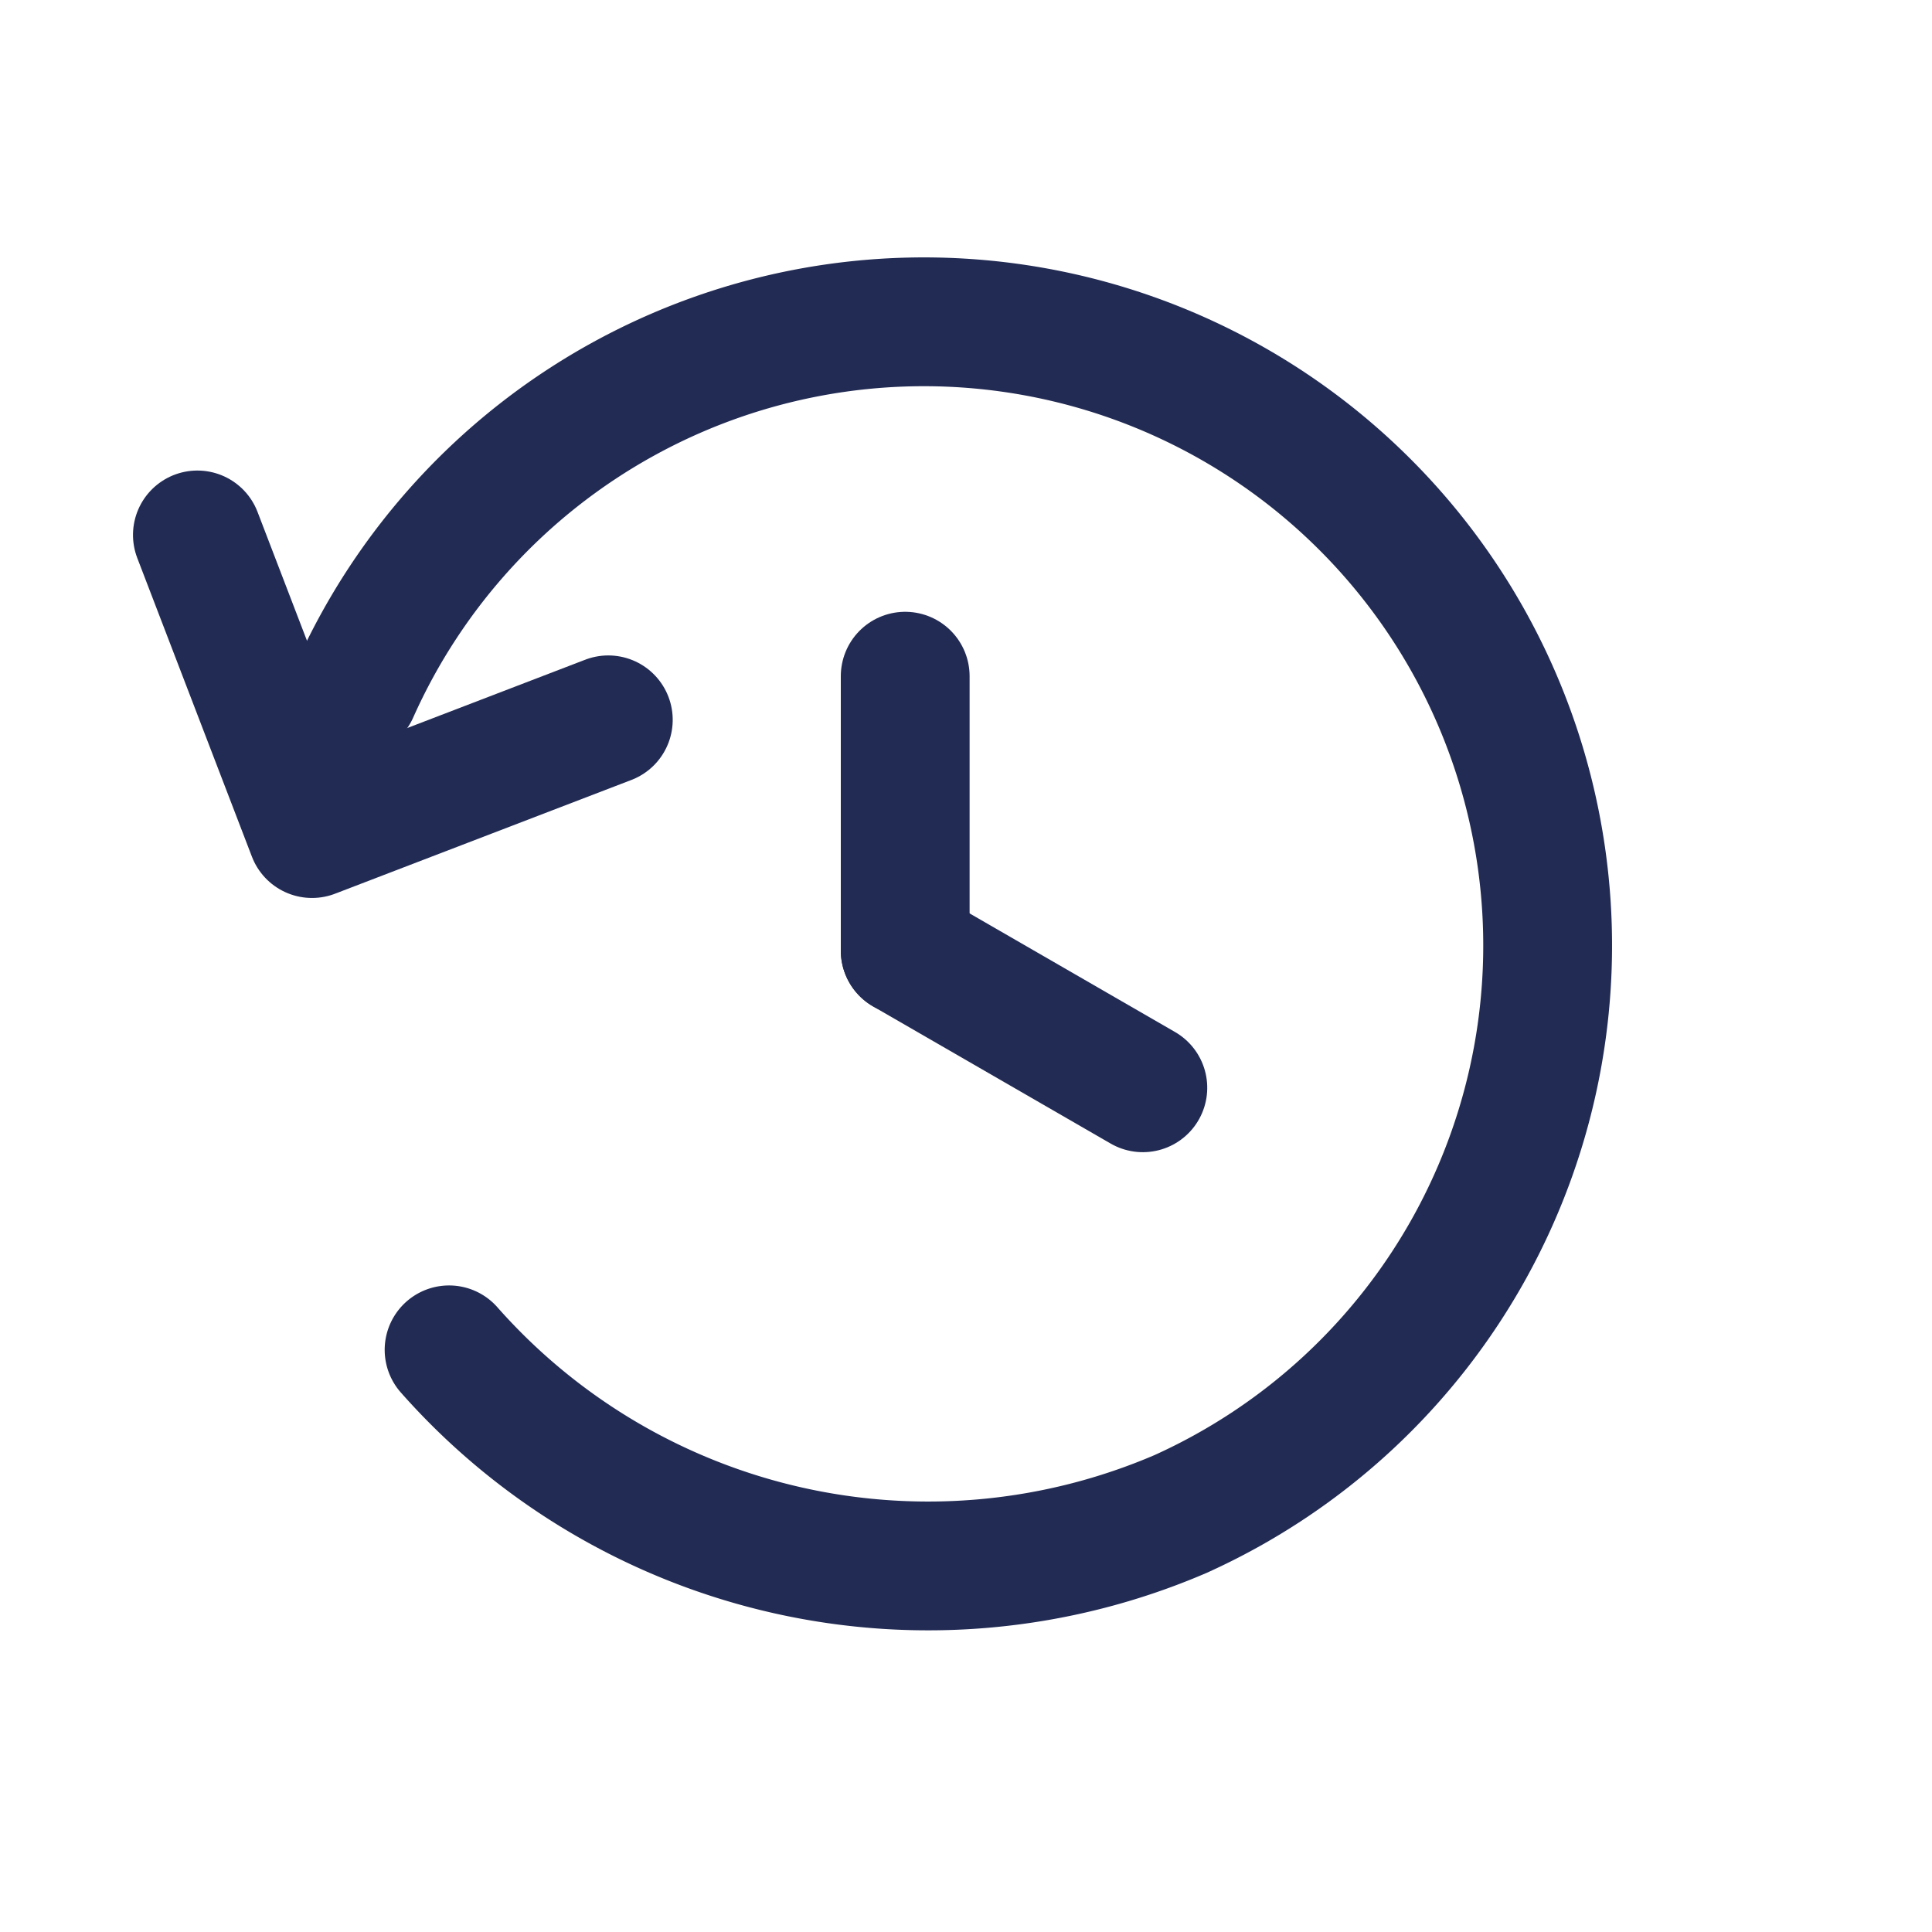
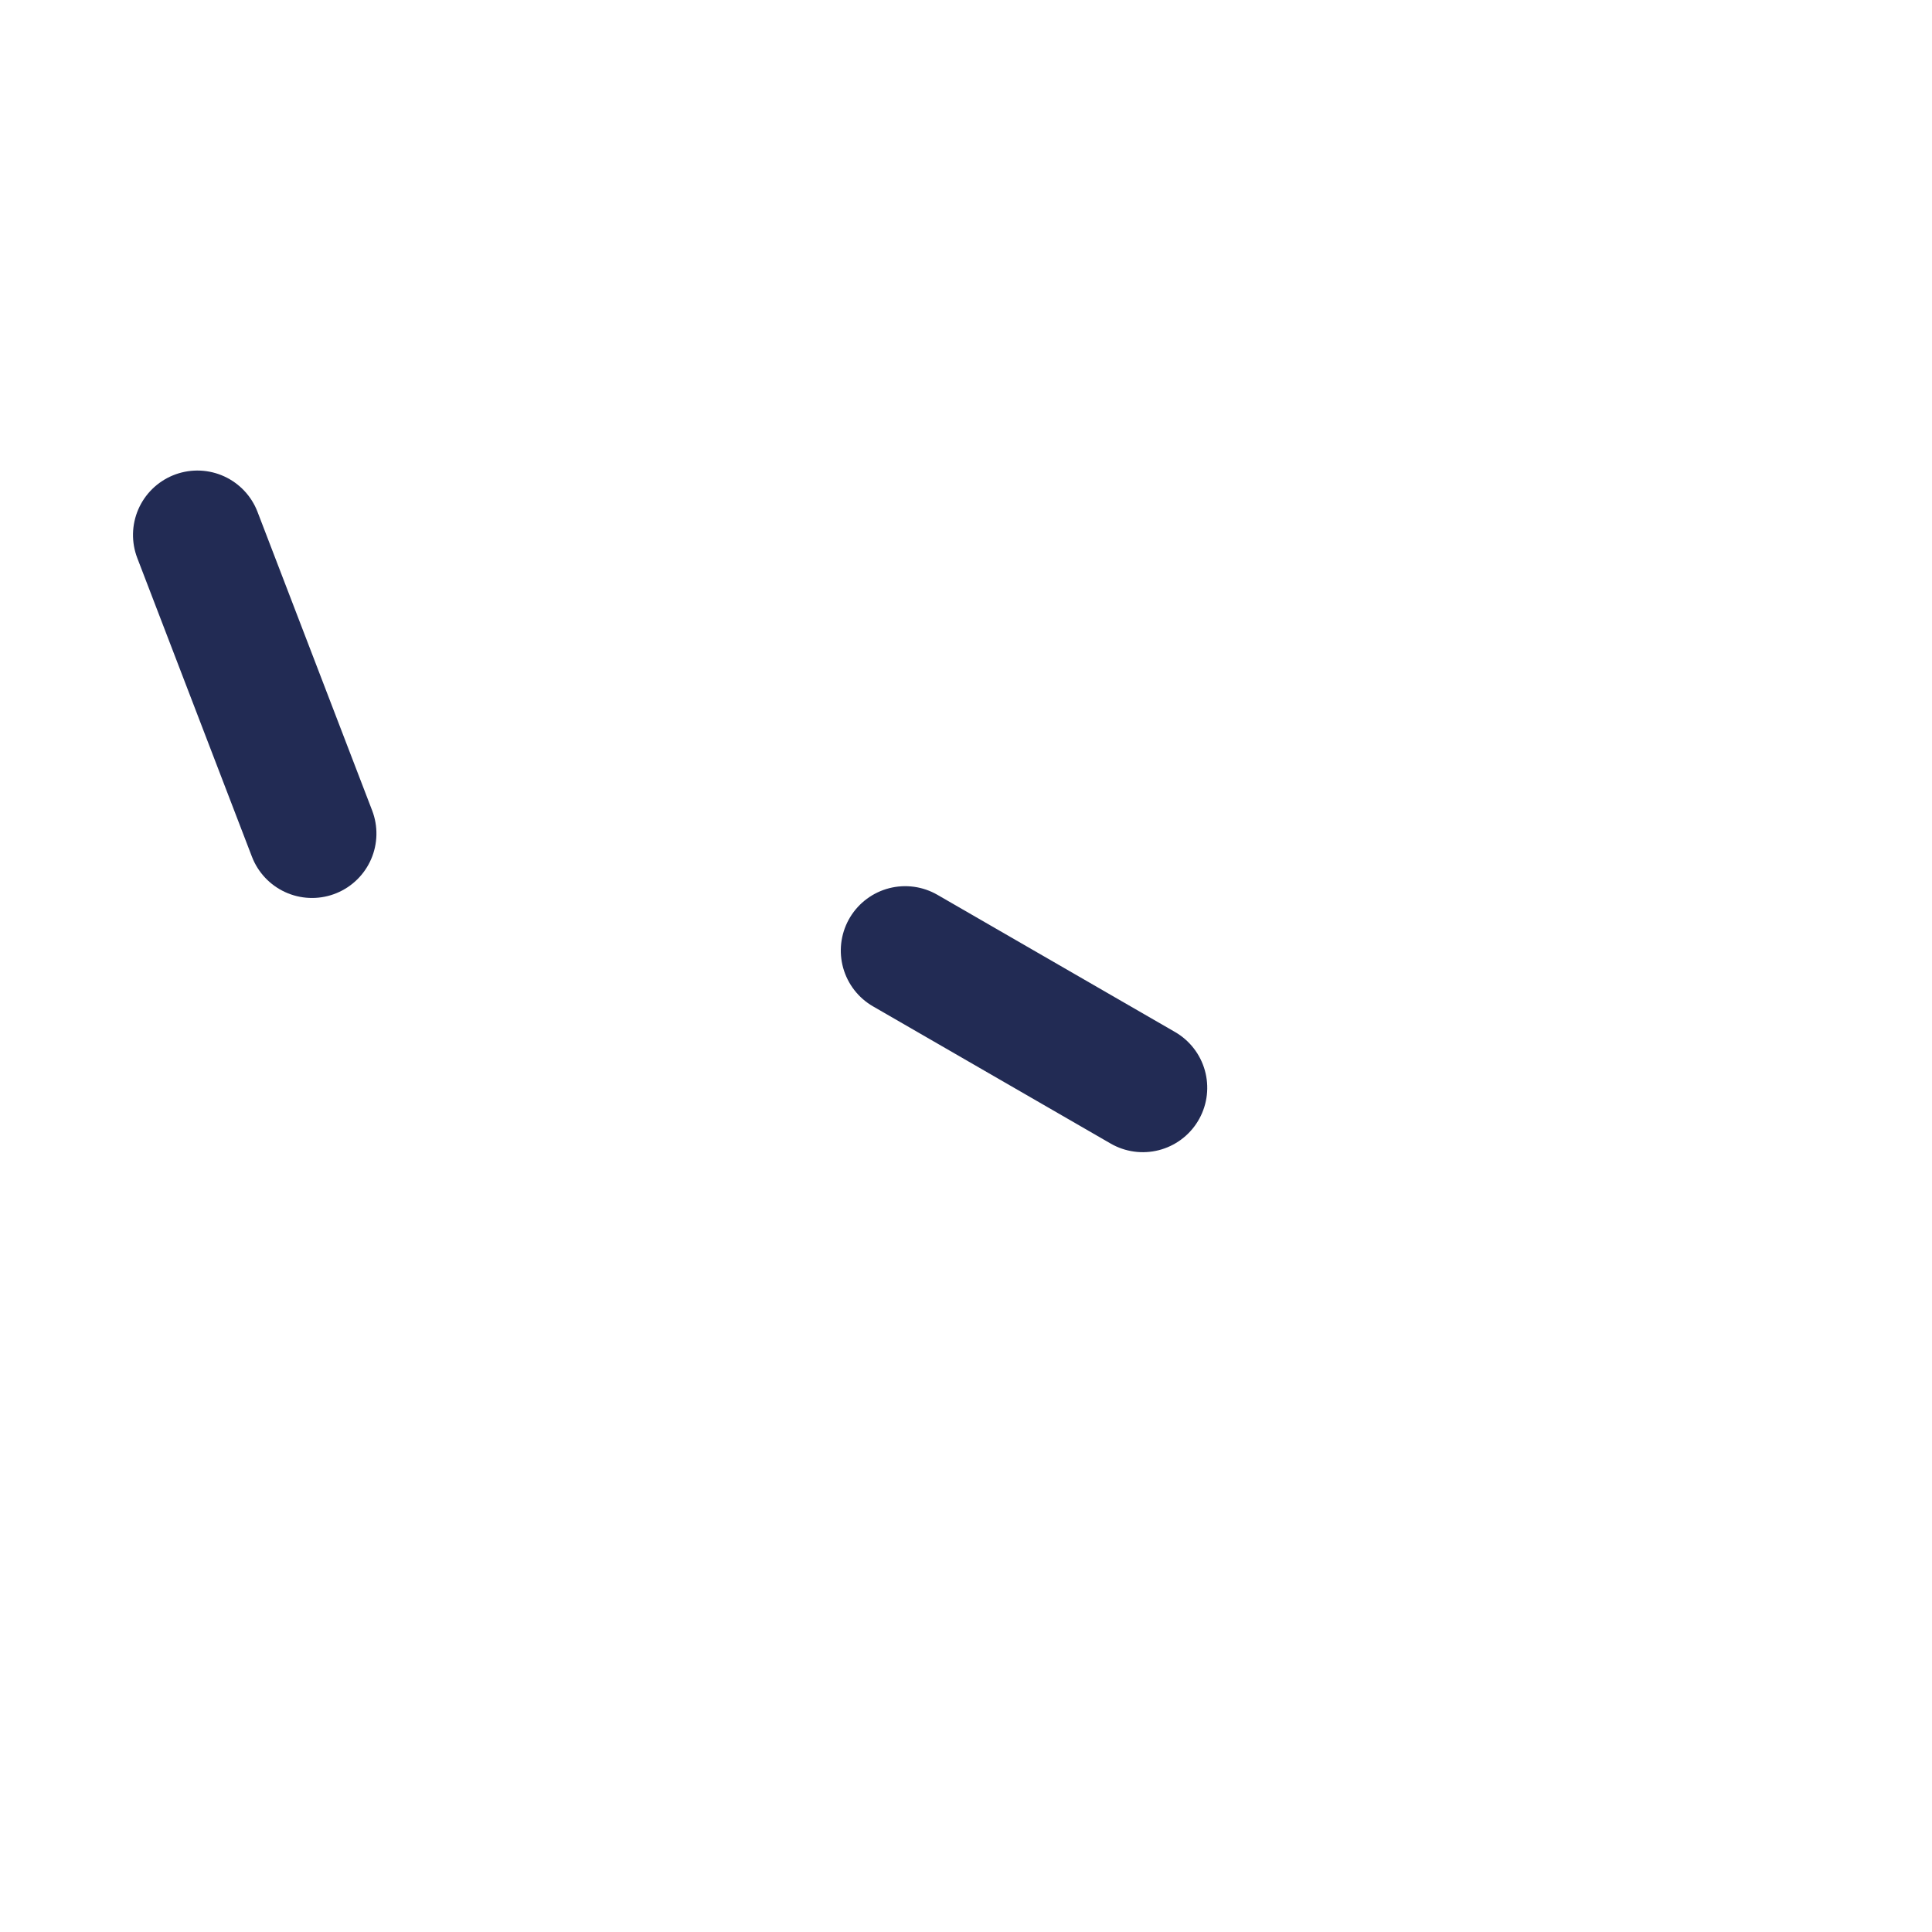
<svg xmlns="http://www.w3.org/2000/svg" width="30" height="30" viewBox="0 0 30 30">
  <g id="clock-rotate-left" transform="translate(-273 -1484)">
    <rect id="Rectangle_1432" data-name="Rectangle 1432" width="30" height="30" transform="translate(273 1484)" fill="none" />
    <g id="clock-rotate-left-2" data-name="clock-rotate-left" transform="translate(-69.666 -7.589)">
      <g id="Icon_feather-rotate-ccw" data-name="Icon feather-rotate-ccw" transform="translate(344.904 1500.213) rotate(-21)">
-         <path id="Path_3283" data-name="Path 3283" d="M0,0V4.967H4.928" transform="translate(0.886 0)" fill="none" stroke="#222b54" stroke-linecap="round" stroke-linejoin="round" stroke-width="2" />
-         <path id="Path_3284" data-name="Path 3284" d="M0,12.9a9.924,9.924,0,0,0,9.691,6.45,9.685,9.685,0,1,0-7.4-16.523" transform="translate(0 0.314)" fill="none" stroke="#222b54" stroke-linecap="round" stroke-linejoin="round" stroke-width="2" />
+         <path id="Path_3283" data-name="Path 3283" d="M0,0V4.967" transform="translate(0.886 0)" fill="none" stroke="#222b54" stroke-linecap="round" stroke-linejoin="round" stroke-width="2" />
      </g>
      <g id="Group_4617" data-name="Group 4617" transform="translate(356.722 1502.089)">
-         <line id="Line_209" data-name="Line 209" y2="4.261" transform="translate(0 0)" fill="none" stroke="#222b54" stroke-linecap="round" stroke-width="2" />
        <line id="Line_210" data-name="Line 210" y2="4.261" transform="translate(3.69 6.391) rotate(120)" fill="none" stroke="#222b54" stroke-linecap="round" stroke-width="2" />
      </g>
    </g>
  </g>
</svg>